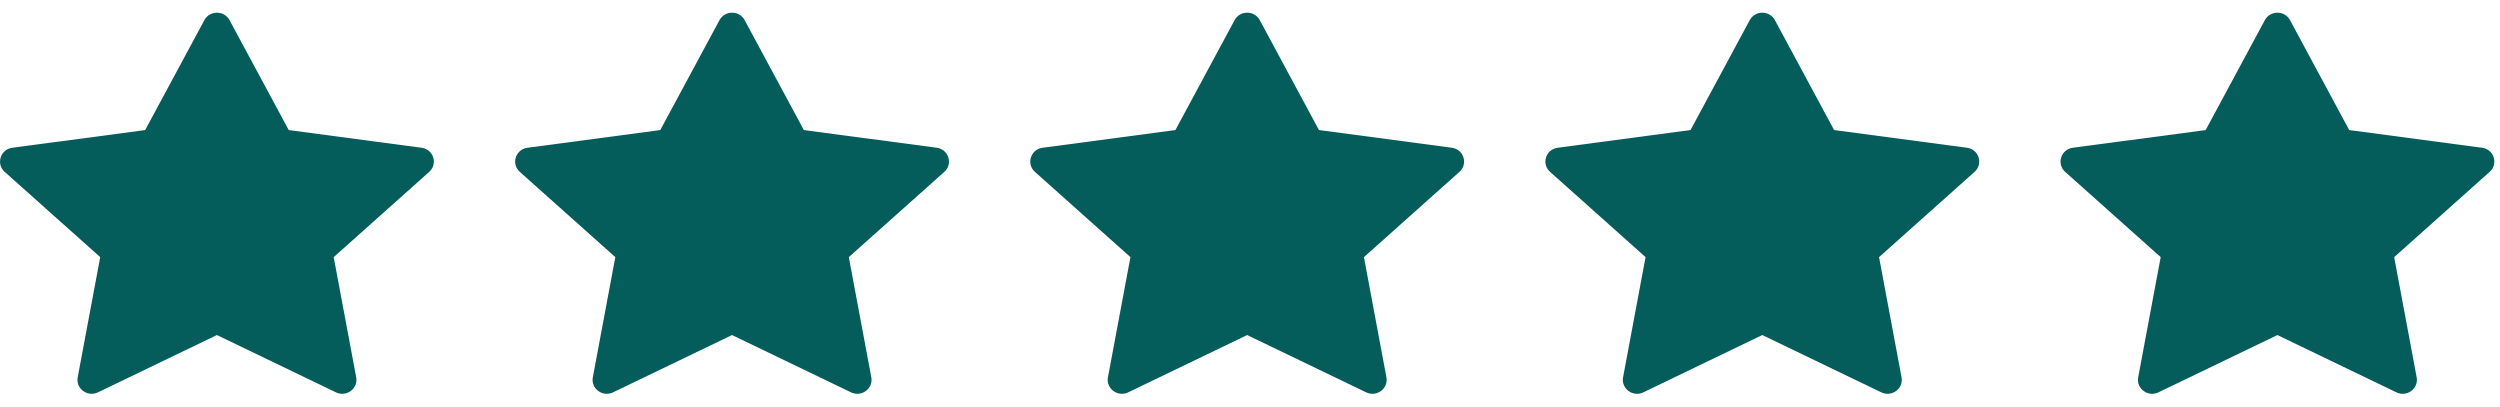
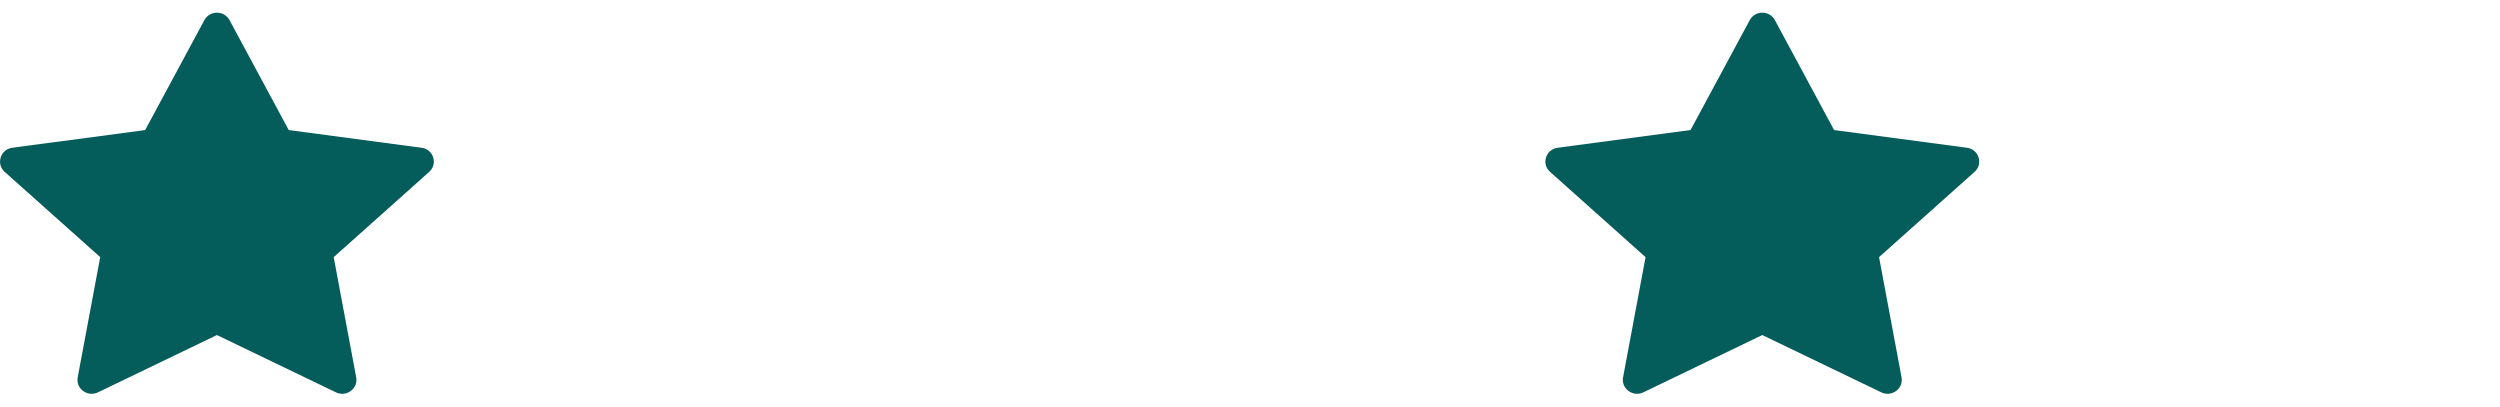
<svg xmlns="http://www.w3.org/2000/svg" width="123" height="20" viewBox="0 0 123 20" fill="none">
  <g clip-path="url(#clip0_27_1414)">
    <path d="M4.819 19.304C4.304 19.551 3.719 19.117 3.823 18.564L4.931 12.651L0.231 8.456C-0.208 8.064 0.02 7.346 0.608 7.269L7.142 6.399L10.056 0.99C10.319 0.503 11.03 0.503 11.292 0.99L14.206 6.399L20.74 7.269C21.328 7.346 21.556 8.064 21.116 8.456L16.418 12.651L17.525 18.564C17.629 19.117 17.045 19.551 16.53 19.304L10.672 16.484L4.817 19.304H4.819Z" fill="#045C5B" />
  </g>
  <g clip-path="url(#clip1_27_1414)">
-     <path d="M30.162 19.304C29.647 19.551 29.063 19.117 29.167 18.564L30.274 12.651L25.575 8.456C25.136 8.064 25.364 7.346 25.952 7.269L32.486 6.399L35.4 0.99C35.662 0.503 36.373 0.503 36.636 0.99L39.55 6.399L46.084 7.269C46.672 7.346 46.9 8.064 46.46 8.456L41.761 12.651L42.869 18.564C42.973 19.117 42.388 19.551 41.873 19.304L36.016 16.484L30.161 19.304H30.162Z" fill="#045C5B" />
-   </g>
+     </g>
  <g clip-path="url(#clip2_27_1414)">
-     <path d="M55.506 19.304C54.991 19.551 54.407 19.117 54.511 18.564L55.618 12.651L50.918 8.456C50.48 8.064 50.708 7.346 51.296 7.269L57.83 6.399L60.743 0.99C61.006 0.503 61.717 0.503 61.98 0.99L64.893 6.399L71.427 7.269C72.016 7.346 72.244 8.064 71.803 8.456L67.105 12.651L68.212 18.564C68.316 19.117 67.732 19.551 67.217 19.304L61.36 16.484L55.505 19.304H55.506Z" fill="#045C5B" />
-   </g>
+     </g>
  <g clip-path="url(#clip3_27_1414)">
-     <path d="M80.85 19.304C80.335 19.551 79.751 19.117 79.855 18.564L80.962 12.651L76.263 8.456C75.824 8.064 76.052 7.346 76.64 7.269L83.174 6.399L86.088 0.99C86.35 0.503 87.061 0.503 87.324 0.99L90.238 6.399L96.772 7.269C97.36 7.346 97.588 8.064 97.148 8.456L92.449 12.651L93.556 18.564C93.661 19.117 93.076 19.551 92.561 19.304L86.704 16.484L80.849 19.304H80.85Z" fill="#045C5B" />
+     <path d="M80.85 19.304C80.335 19.551 79.751 19.117 79.855 18.564L80.962 12.651L76.263 8.456C75.824 8.064 76.052 7.346 76.64 7.269L83.174 6.399L86.088 0.99C86.35 0.503 87.061 0.503 87.324 0.99L90.238 6.399L96.772 7.269C97.36 7.346 97.588 8.064 97.148 8.456L92.449 12.651L93.556 18.564C93.661 19.117 93.076 19.551 92.561 19.304L86.704 16.484L80.849 19.304H80.85" fill="#045C5B" />
  </g>
  <g clip-path="url(#clip4_27_1414)">
-     <path d="M106.194 19.304C105.679 19.551 105.095 19.117 105.199 18.564L106.306 12.651L101.606 8.456C101.168 8.064 101.396 7.346 101.984 7.269L108.518 6.399L111.431 0.99C111.694 0.503 112.405 0.503 112.668 0.99L115.581 6.399L122.115 7.269C122.704 7.346 122.932 8.064 122.491 8.456L117.793 12.651L118.9 18.564C119.004 19.117 118.42 19.551 117.905 19.304L112.048 16.484L106.193 19.304H106.194Z" fill="#045C5B" />
-   </g>
+     </g>
  <defs>
    <clipPath id="clip0_27_1414">
      <rect width="21.344" height="20" fill="white" />
    </clipPath>
    <clipPath id="clip1_27_1414">
-       <rect width="21.344" height="20" fill="white" transform="translate(25.344)" />
-     </clipPath>
+       </clipPath>
    <clipPath id="clip2_27_1414">
-       <rect width="21.344" height="20" fill="white" transform="translate(50.688)" />
-     </clipPath>
+       </clipPath>
    <clipPath id="clip3_27_1414">
      <rect width="21.344" height="20" fill="white" transform="translate(76.032)" />
    </clipPath>
    <clipPath id="clip4_27_1414">
      <rect width="21.344" height="20" fill="white" transform="translate(101.375)" />
    </clipPath>
  </defs>
</svg>